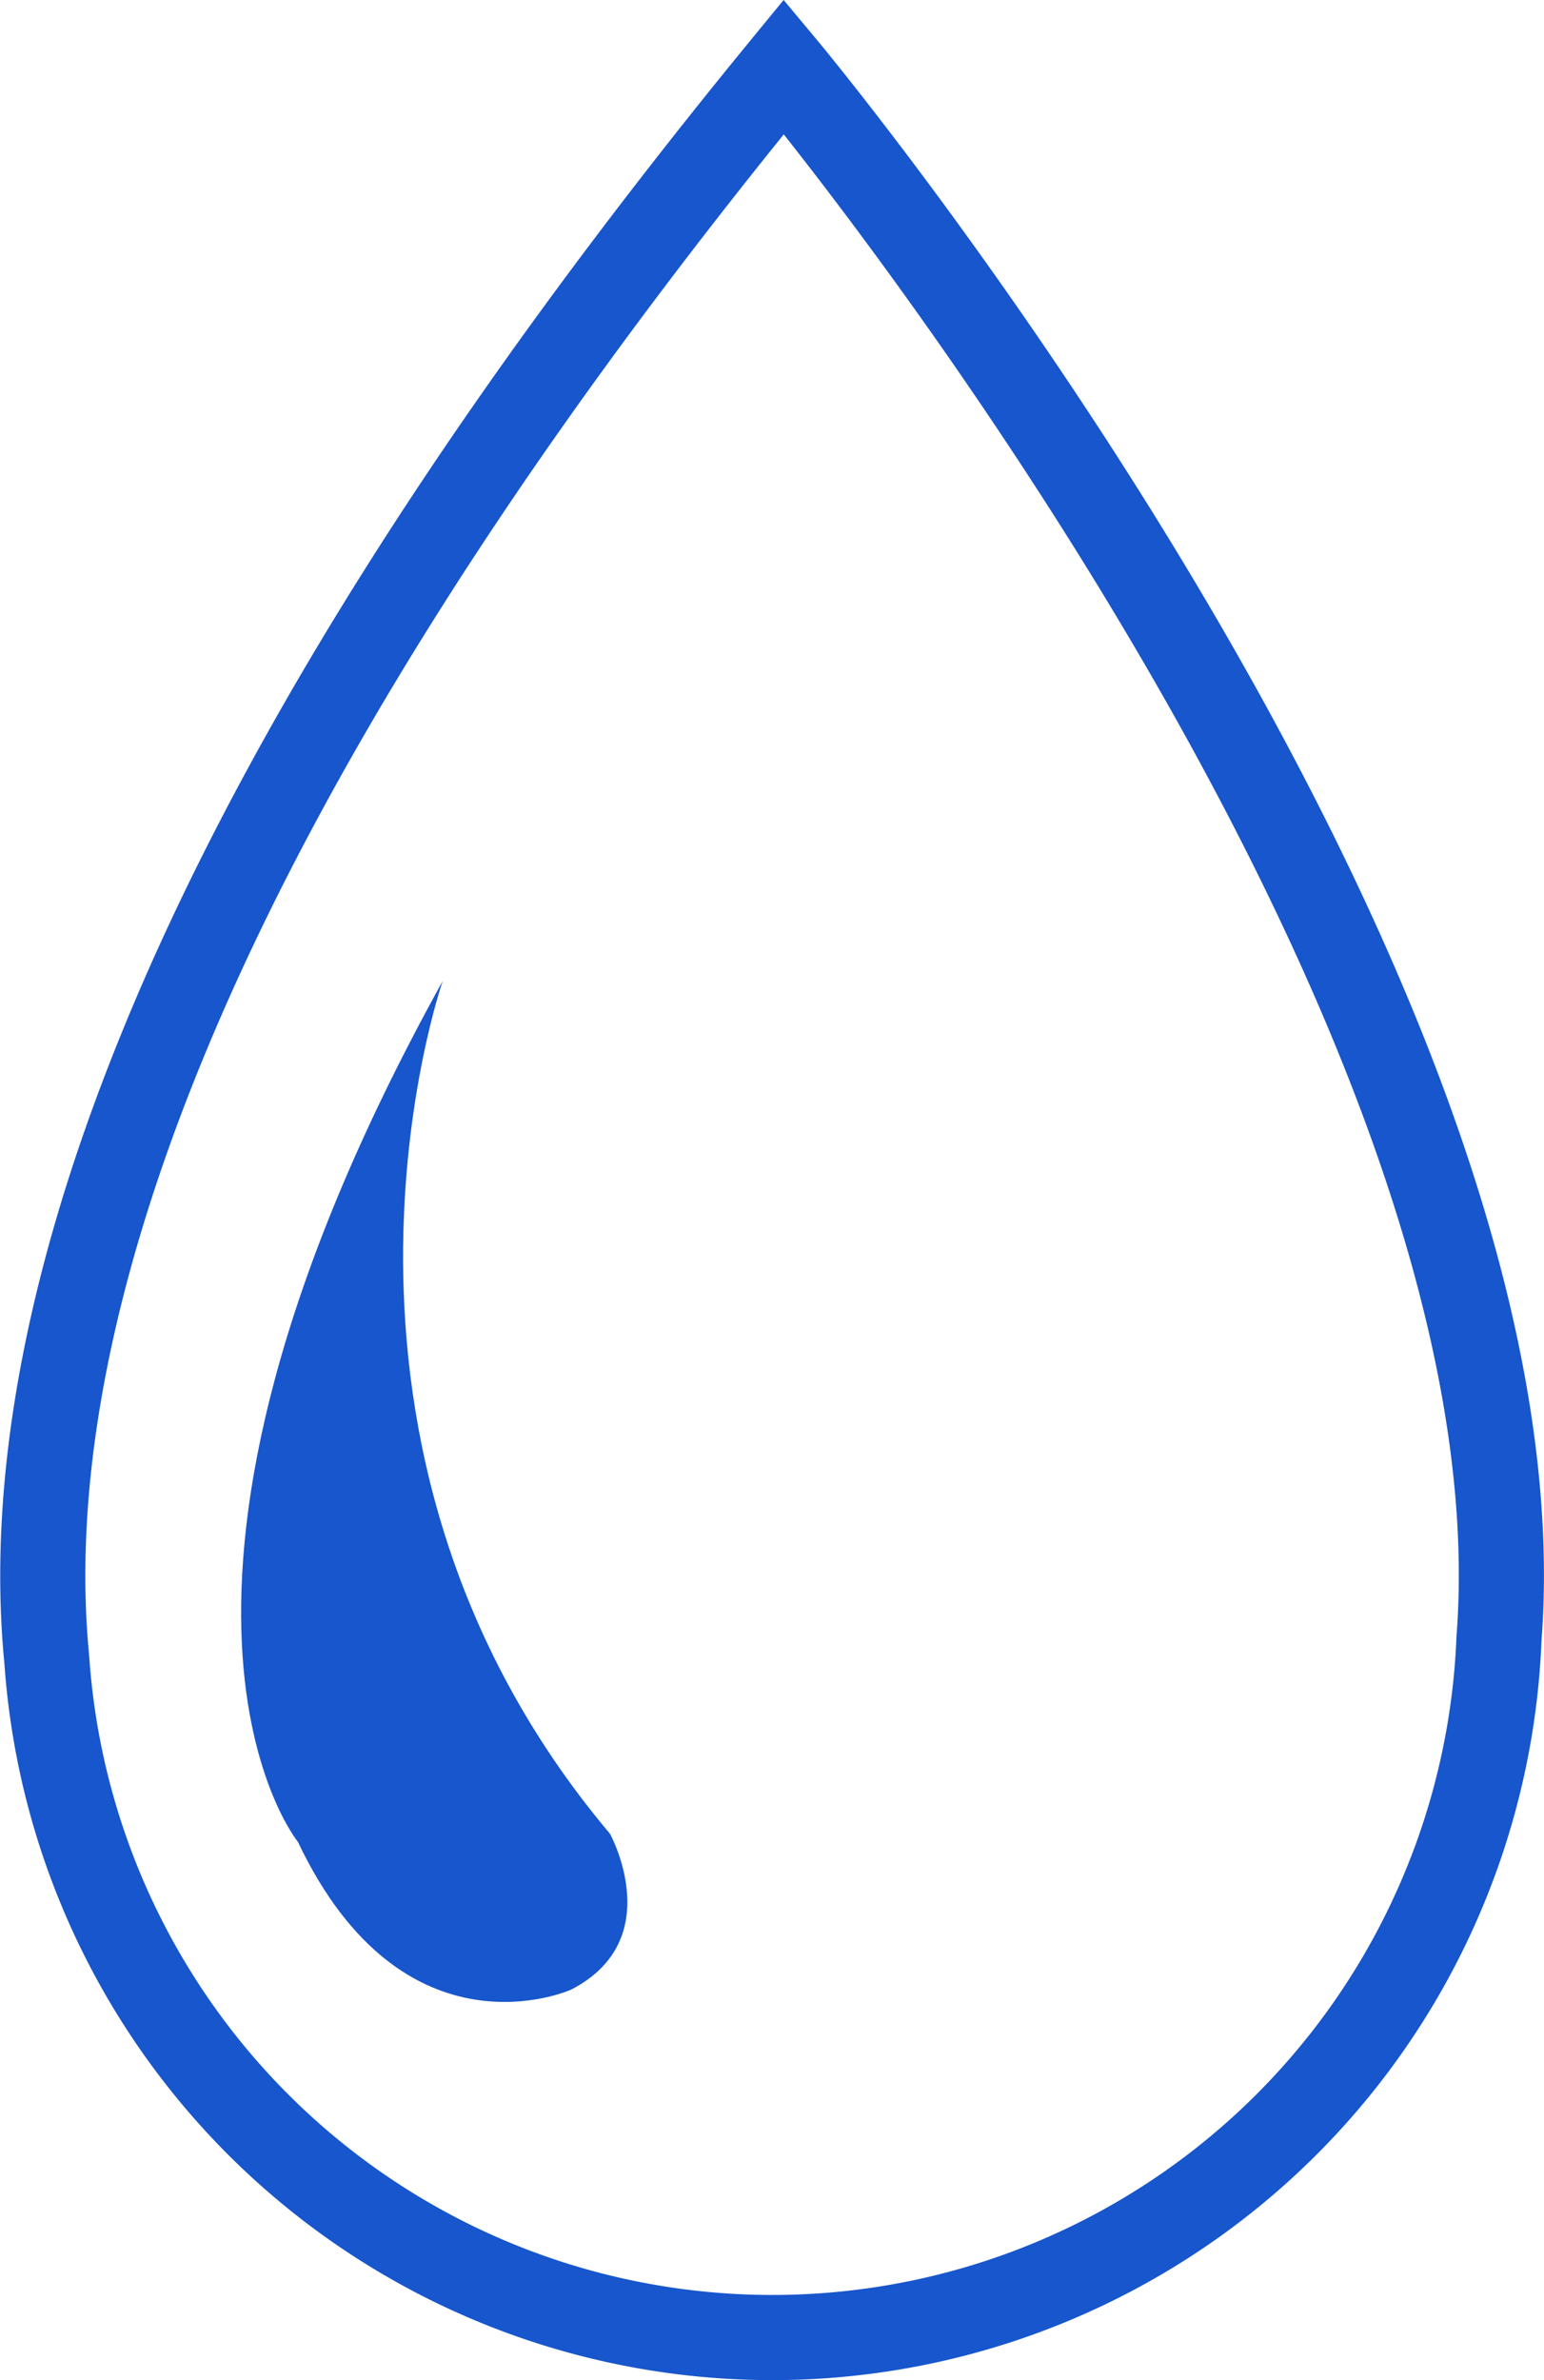
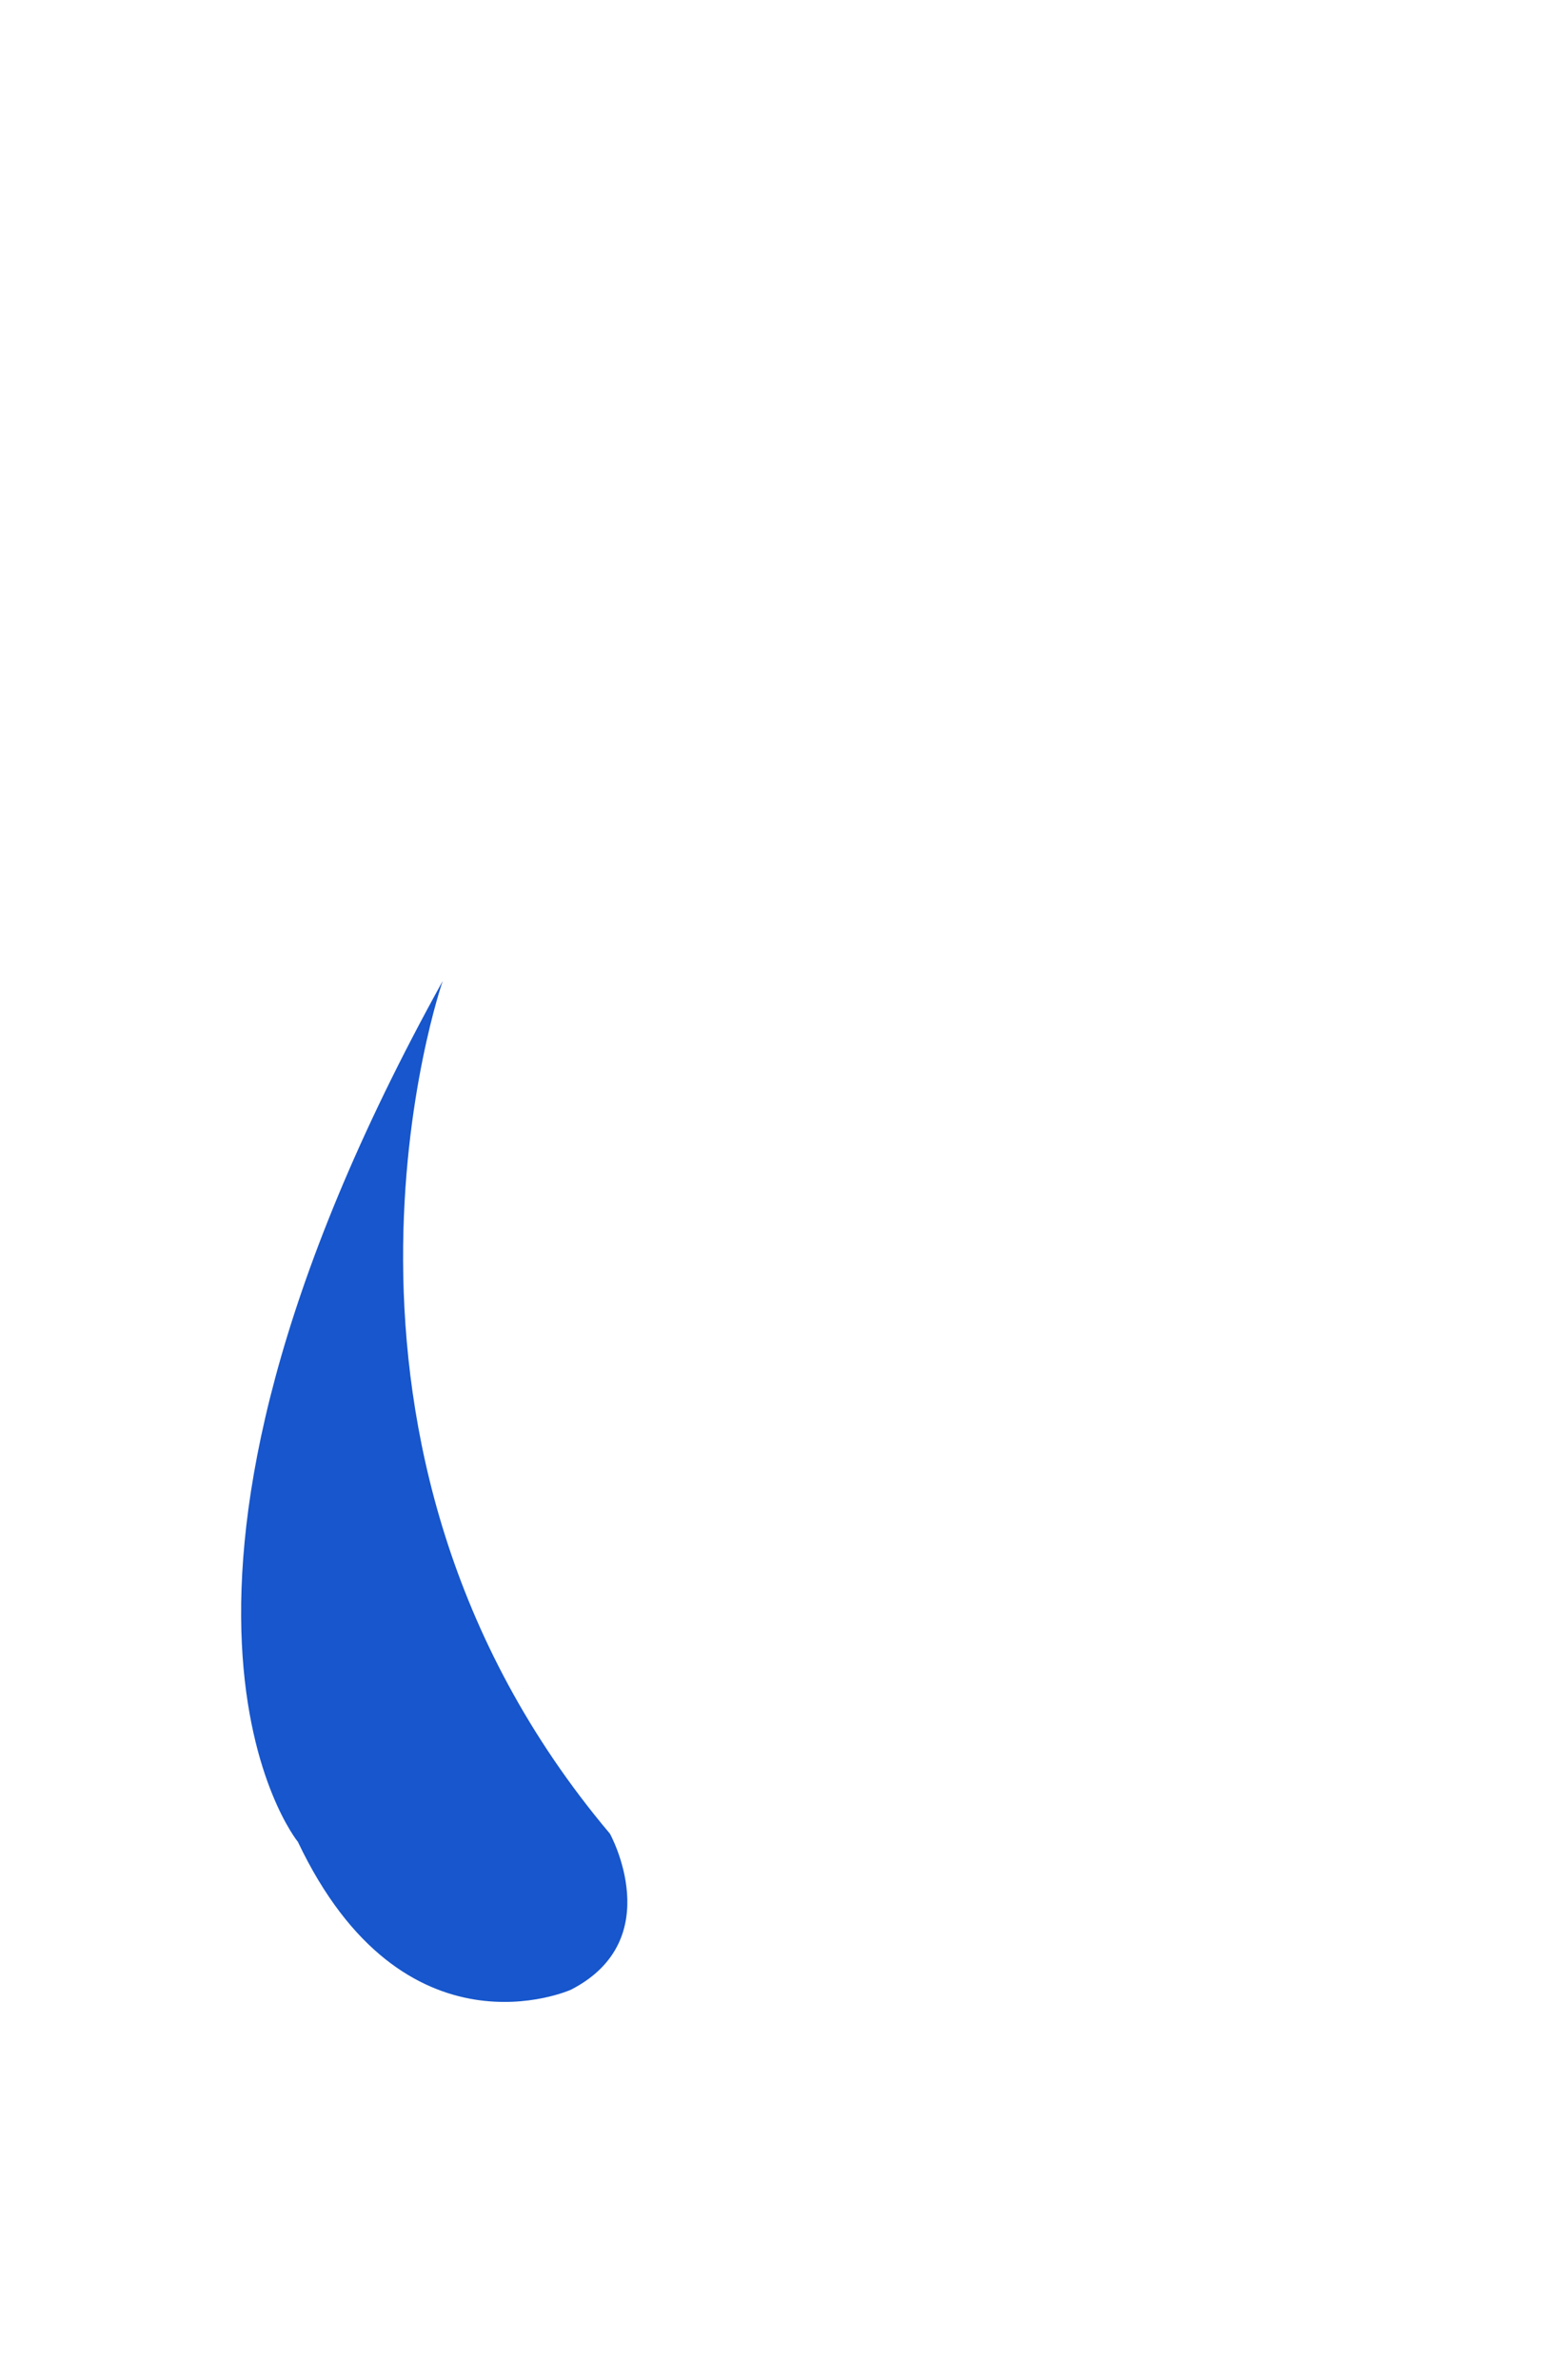
<svg xmlns="http://www.w3.org/2000/svg" width="27.21" height="41.926" viewBox="0 0 27.21 41.926">
  <g id="Group_101" data-name="Group 101" transform="translate(-1070.748 -933.824)">
    <g id="noun_drop_133760" transform="translate(1068 931.235)">
-       <path id="Path_29" data-name="Path 29" d="M16.563,3.765C5.138,17.695,3.059,26.588,3.573,31.831a12.816,12.816,0,0,0,25.592-.382C30.051,19.908,16.563,3.765,16.563,3.765Z" transform="translate(0)" fill="none" stroke="#1756cc" stroke-width="1.5" />
-     </g>
+       </g>
    <path id="Path_30" data-name="Path 30" d="M158.46,75.469c1.718-.883.687-2.749.687-2.748C153.356,65.851,156.2,57.7,156.2,57.7c-6.037,10.9-2.552,15.165-2.552,15.165C155.515,76.795,158.46,75.469,158.46,75.469Z" transform="translate(922.35 893.405)" fill="#1756cc" />
  </g>
</svg>